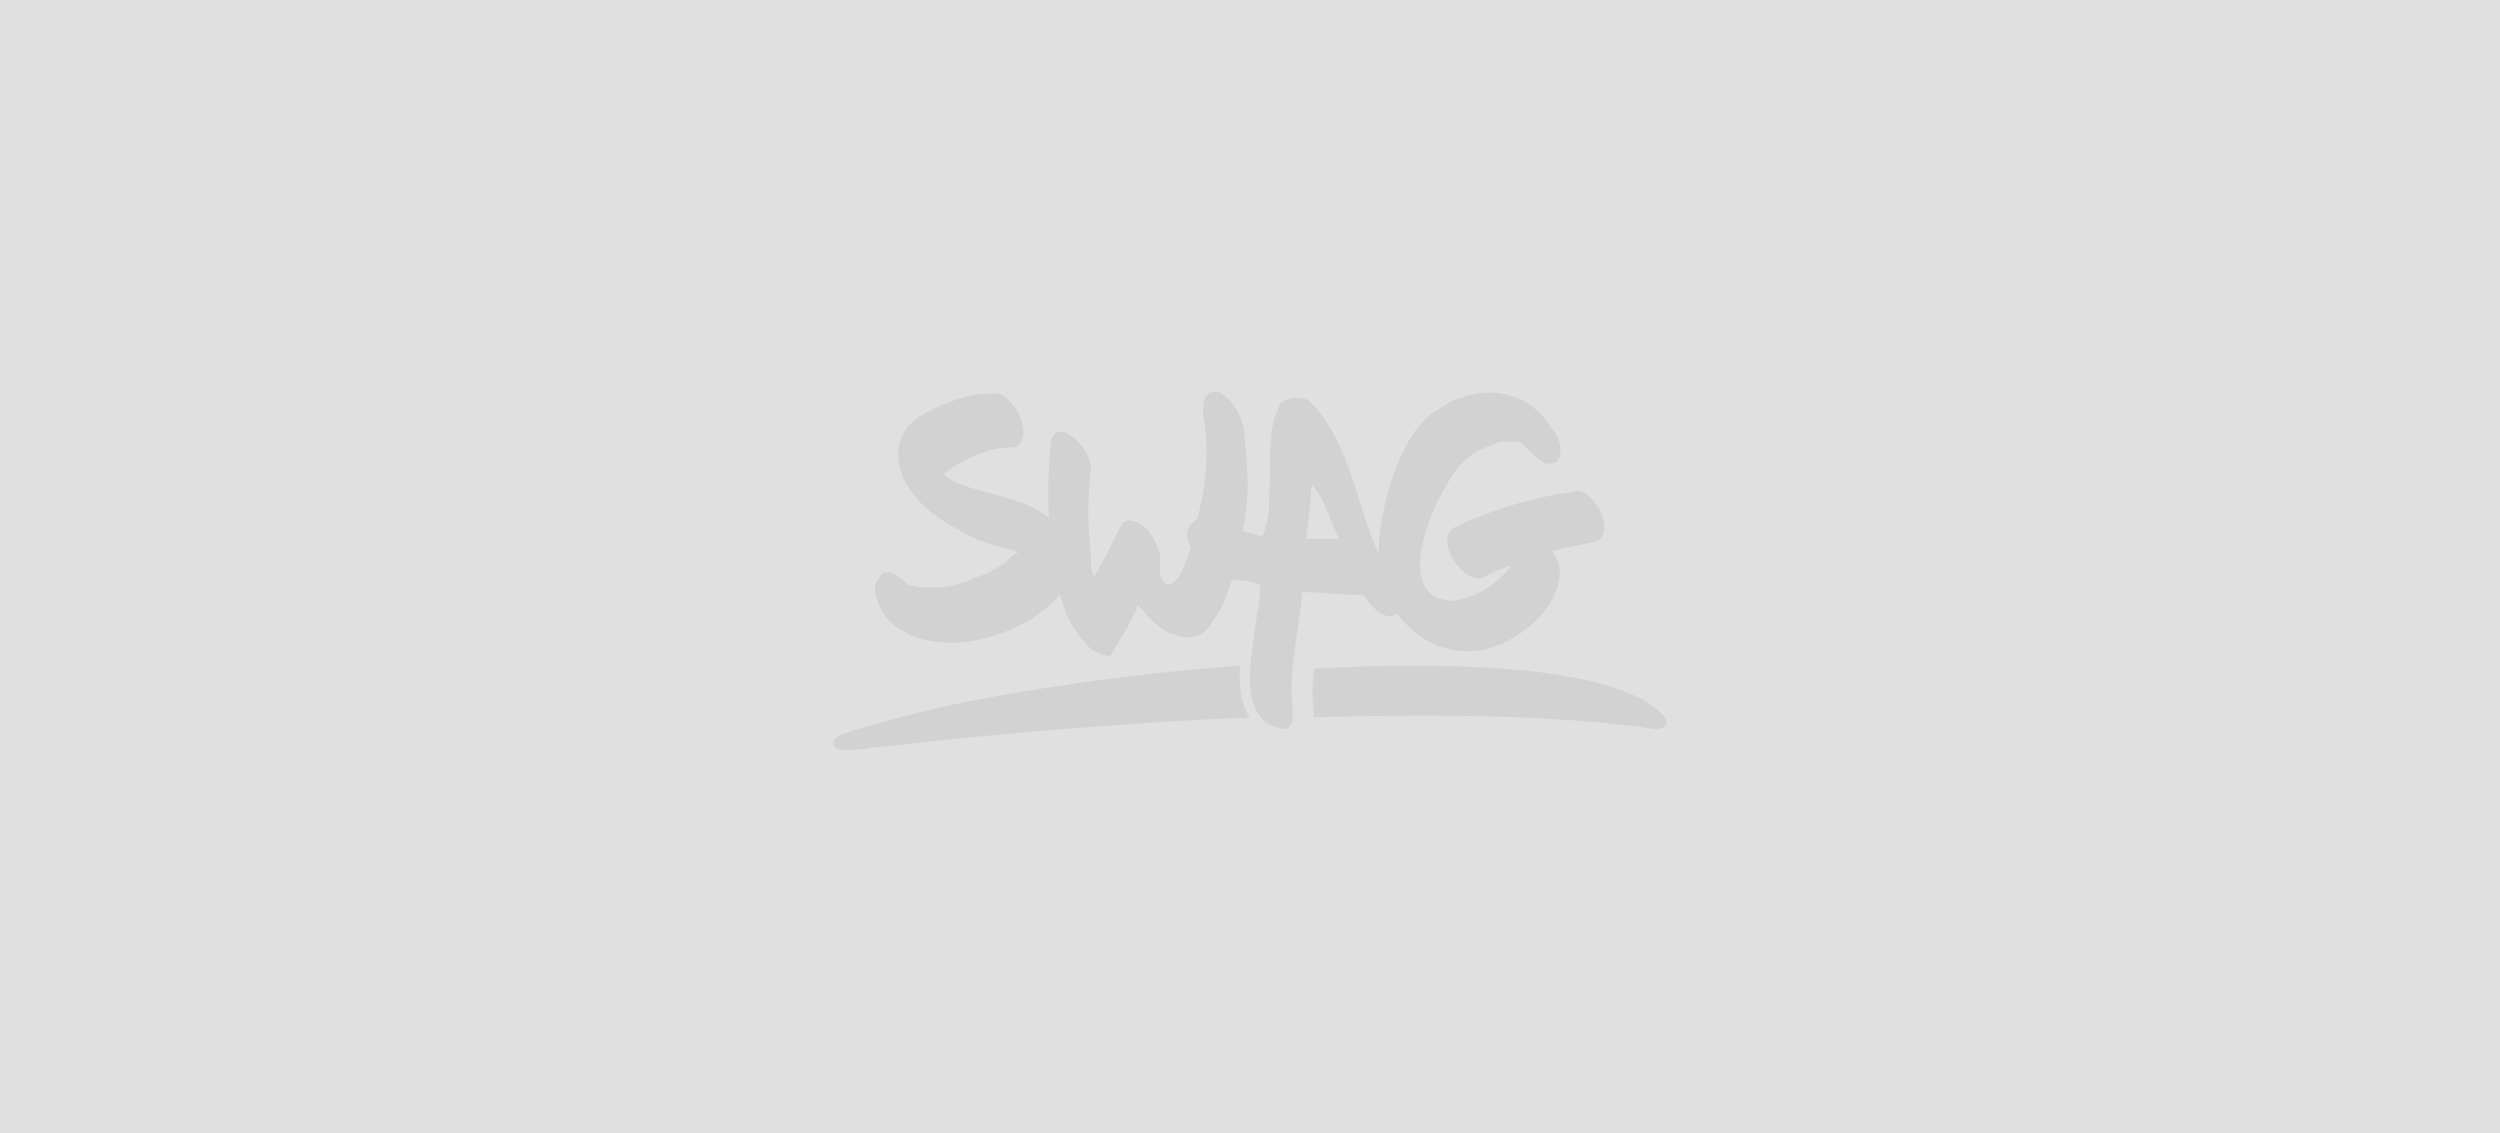
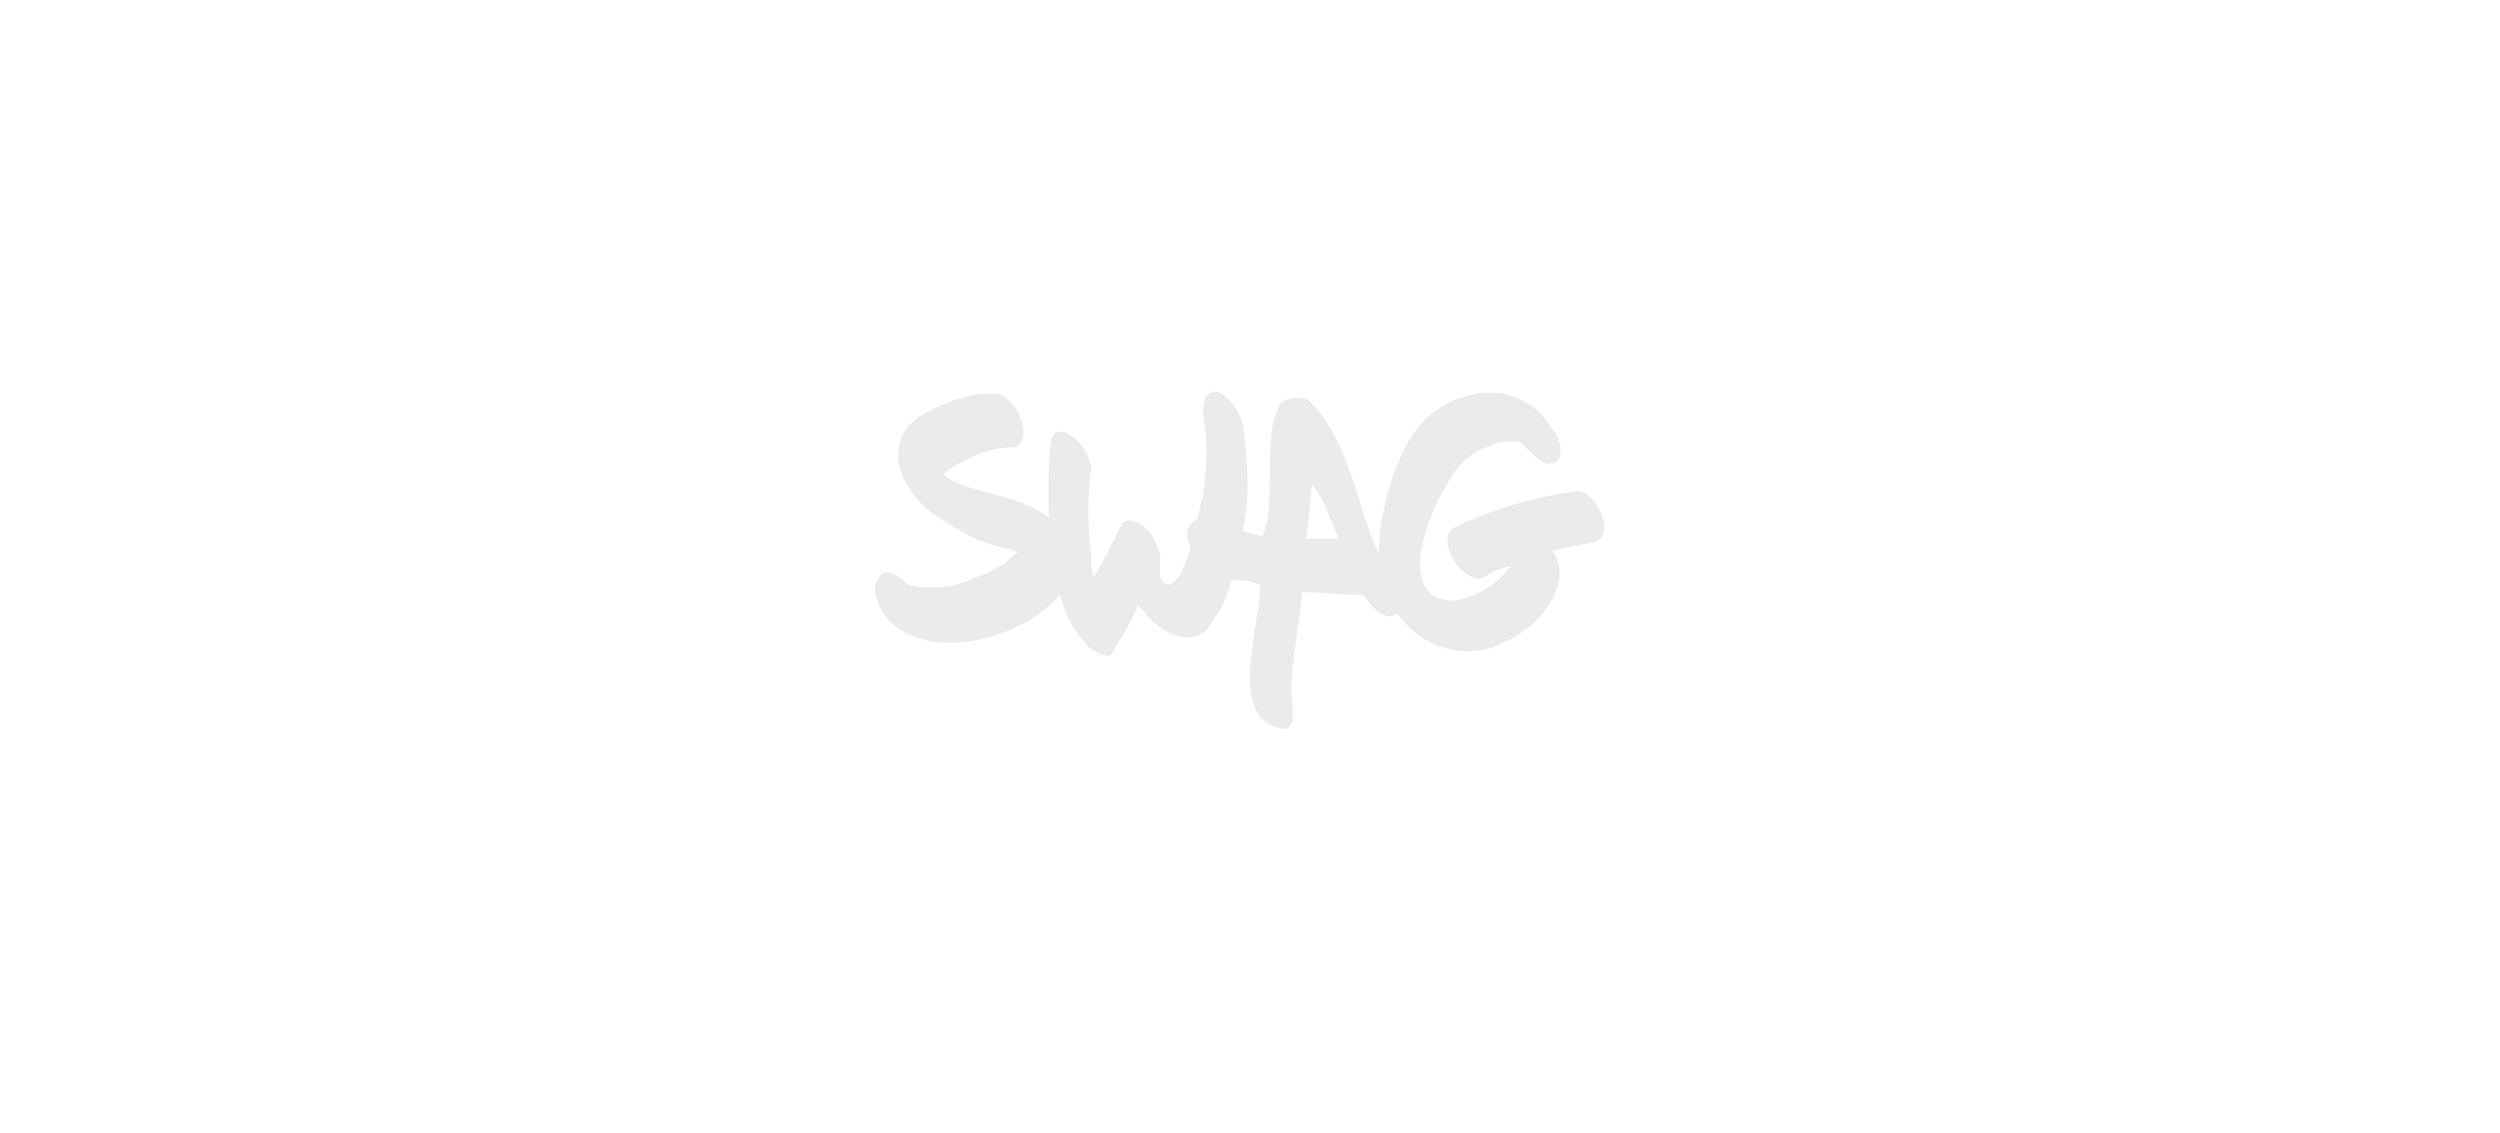
<svg xmlns="http://www.w3.org/2000/svg" width="300" height="136">
  <g fill="none" fill-rule="evenodd">
-     <path fill-opacity=".197" fill="#646464" d="M0 0h300v136H0z" />
    <g opacity=".204" fill="#9B9B9B">
      <path d="M156.71 64.663c.17-1.28.297-2.31.381-3.093.086-.782.15-1.408.192-1.877.042-.469.07-.817.086-1.045.013-.227.02-.426.02-.597a11.6 11.6 0 0 1 1.87 3.22c.454 1.18.922 2.311 1.405 3.392h-3.954zm35.374-3.178a5.386 5.386 0 0 0-.85-1.387 4.23 4.23 0 0 0-1.106-.938c-.397-.228-.78-.284-1.148-.17-2.664.37-5.159.91-7.483 1.62a53.605 53.605 0 0 0-6.888 2.645c-.454.228-.737.562-.85 1.003-.114.44-.107.917.02 1.429.13.512.348 1.016.66 1.514.312.498.666.931 1.063 1.301.397.37.822.64 1.275.81.454.171.865.171 1.233 0a7.167 7.167 0 0 1 1.68-.895c.553-.2 1.111-.384 1.68-.555-.766 1.052-1.744 1.955-2.933 2.709a10.85 10.85 0 0 1-3.828 1.514c-1.36 0-2.36-.312-2.998-.938-.637-.626-1.02-1.436-1.146-2.432-.13-.995-.058-2.097.211-3.306.27-1.208.645-2.41 1.127-3.604a26.483 26.483 0 0 1 1.594-3.306c.581-1.01 1.112-1.799 1.595-2.368.567-.682 1.162-1.23 1.785-1.642.624-.412 1.404-.79 2.339-1.13.397-.2.8-.313 1.212-.342.41-.028.9-.042 1.467-.042.368-.029.724.128 1.063.469l1.085 1.088a5.4 5.4 0 0 0 1.233.938c.438.242.956.235 1.55-.021.256-.17.419-.434.49-.79a3.03 3.03 0 0 0 0-1.13 4.727 4.727 0 0 0-.362-1.152c-.17-.37-.354-.64-.552-.81-.85-1.422-1.885-2.496-3.104-3.22a8.549 8.549 0 0 0-3.89-1.217c-1.376-.085-2.764.136-4.168.662-1.403.526-2.714 1.315-3.933 2.367-.992.91-1.87 2.126-2.636 3.647a28.144 28.144 0 0 0-1.892 4.863 33.573 33.573 0 0 0-1.063 5.12c-.124.985-.18 1.888-.184 2.725a45.538 45.538 0 0 1-1.324-3.45 181.675 181.675 0 0 1-1.32-4.096 51.027 51.027 0 0 0-1.424-4.031 26.65 26.65 0 0 0-1.827-3.711 15.602 15.602 0 0 0-2.53-3.2c-.425-.227-.986-.313-1.68-.256-.695.057-1.253.285-1.68.683-.595 1.137-.955 2.382-1.084 3.732a44.402 44.402 0 0 0-.191 4.138c0 1.408-.027 2.801-.084 4.18-.058 1.38-.313 2.667-.767 3.861a88.129 88.129 0 0 1-2.253-.618c-.045-.013-.089-.032-.134-.046.03-.158.064-.331.092-.488.397-2.047.553-4.045.468-5.993a91.826 91.826 0 0 0-.468-5.993c-.17-.74-.517-1.522-1.041-2.347-.525-.824-1.155-1.436-1.892-1.834-.483-.085-.85-.05-1.106.107a1.445 1.445 0 0 0-.574.661 2.553 2.553 0 0 0-.212.96c-.016.355-.022.675-.022.96a26.9 26.9 0 0 1 .298 6.932 30.307 30.307 0 0 1-1.022 5.642c-.1.068-.202.127-.297.223-.651.455-.949 1.03-.893 1.728.042.5.207.993.43 1.48-.122.406-.242.814-.386 1.228-.199.399-.42.903-.66 1.515a3.306 3.306 0 0 1-1.211 1.514c0 .085-.057.135-.17.15-.115.014-.25 0-.404-.043a1.001 1.001 0 0 1-.405-.214c-.113-.1-.17-.192-.17-.277-.17-.199-.27-.47-.297-.81a12.891 12.891 0 0 1-.042-1.067c.168-.569.119-1.194-.15-1.877a10.589 10.589 0 0 0-.957-1.877c-.112-.199-.318-.42-.615-.66a5.281 5.281 0 0 0-.957-.62c-.34-.17-.68-.255-1.02-.255a.94.94 0 0 0-.81.426 337.687 337.687 0 0 0-1.678 3.328 37.023 37.023 0 0 1-1.68 3.028 3.438 3.438 0 0 1-.34-1.365 28.217 28.217 0 0 1-.043-1.62 42.331 42.331 0 0 1-.297-4.885c0-1.55.098-3.178.297-4.884.056-.427-.013-.896-.212-1.408a6.092 6.092 0 0 0-.808-1.45 6.334 6.334 0 0 0-1.126-1.174c-.412-.327-.808-.533-1.19-.618-.383-.085-.717-.007-1 .234-.283.242-.453.704-.51 1.387a68.129 68.129 0 0 0-.255 6.782c.008.644.061 1.287.098 1.932-.737-.55-1.523-1.049-2.416-1.441a24.453 24.453 0 0 0-3.953-1.344 54.562 54.562 0 0 1-3.764-1.066 16.615 16.615 0 0 1-1.488-.64c-.398-.2-.78-.498-1.147-.896a.912.912 0 0 0 .51-.17.76.76 0 0 0 .212-.214 20.416 20.416 0 0 1 3.658-1.92 10.513 10.513 0 0 1 3.953-.767c.51-.057.864-.263 1.063-.619.198-.355.29-.782.276-1.28a5.025 5.025 0 0 0-.34-1.6 6.135 6.135 0 0 0-.83-1.535 4.703 4.703 0 0 0-1.147-1.109c-.425-.284-.865-.398-1.318-.341-1.53 0-3.033.256-4.507.768a23.928 23.928 0 0 0-4.252 1.962c-.737.483-1.318 1.045-1.743 1.685a5.068 5.068 0 0 0-.808 2.047 6.244 6.244 0 0 0 .085 2.283 7.28 7.28 0 0 0 .978 2.346c.964 1.507 2.097 2.709 3.401 3.604a33.698 33.698 0 0 0 4.21 2.453 10.88 10.88 0 0 0 2.253.917c.765.214 1.517.42 2.254.619.226 0 .432.064.616.192a.993.993 0 0 0 .574.192c-.397.199-.709.39-.935.576a2.49 2.49 0 0 0-.553.618c-.595.37-1.19.718-1.786 1.045-.595.327-1.29.605-2.082.832-.738.37-1.475.647-2.212.832-.738.185-1.39.277-1.956.277h-2.296c-.084 0-.227-.021-.424-.064l-.596-.128a2.573 2.573 0 0 1-.447-.128c-.1-.042-.106-.064-.021-.064-.199-.17-.454-.384-.766-.64a4.092 4.092 0 0 0-.956-.597 1.76 1.76 0 0 0-.956-.149c-.313.043-.568.263-.766.661-.282.37-.44.761-.467 1.173-.03.413.02.825.15 1.237.125.413.29.804.487 1.173.2.37.398.697.596.982a7.78 7.78 0 0 0 2.72 2.154 10.78 10.78 0 0 0 3.36.96c1.19.142 2.409.135 3.656-.022a17.212 17.212 0 0 0 3.571-.832c.936-.284 1.992-.732 3.168-1.343a16.398 16.398 0 0 0 3.232-2.197c.466-.408.88-.84 1.25-1.295.142.51.298 1.014.472 1.508.651 1.849 1.727 3.527 3.23 5.034.198.085.433.205.703.362.269.157.53.278.786.363.255.085.49.114.702.085.212-.028.361-.185.446-.469.566-.938 1.111-1.87 1.637-2.794a27 27 0 0 0 1.382-2.794l.723.725c.453.654 1.054 1.258 1.807 1.813.751.555 1.522.938 2.317 1.152.793.213 1.558.199 2.295-.043.737-.242 1.346-.832 1.83-1.77A12.085 12.085 0 0 0 146.95 72c.327-.776.609-1.59.864-2.43.292.026.581.052.88.062.411.015.82.057 1.233.128.41.072.83.235 1.253.491.057.597.007 1.4-.149 2.41-.154 1.01-.326 2.112-.509 3.306a57.81 57.81 0 0 0-.446 3.647c-.115 1.238-.1 2.382.042 3.434.14 1.051.454 1.963.936 2.73.48.768 1.233 1.266 2.252 1.494.454.199.81.248 1.064.149a.97.97 0 0 0 .552-.533c.113-.256.178-.555.191-.896.014-.341.023-.64.023-.896a20.56 20.56 0 0 1-.108-3.605 47.77 47.77 0 0 1 .34-3.498c.156-1.151.32-2.296.49-3.434.17-1.137.297-2.303.383-3.497 1.106 0 2.296.056 3.572.17 1.275.114 2.565.17 3.868.17.17.285.368.577.595.875.228.299.482.576.766.832.283.256.589.462.915.619a2.37 2.37 0 0 0 1.041.234c.277-.085.474-.234.631-.417a11.53 11.53 0 0 0 2.24 2.38 10.288 10.288 0 0 0 4.039 1.962c1.515.37 3.124.341 4.824-.086 1.22-.37 2.445-.966 3.678-1.791s2.26-1.785 3.083-2.88c.822-1.094 1.353-2.253 1.594-3.476.241-1.223-.021-2.403-.786-3.54.737-.2 1.552-.385 2.444-.555a87.248 87.248 0 0 0 2.488-.512c.51-.114.857-.363 1.041-.747.185-.384.256-.817.213-1.3a4.925 4.925 0 0 0-.404-1.515z" />
-       <path d="M199.736 85.993c-.99-1.114-2.435-2.062-4.333-2.842-1.898-.779-4.128-1.405-6.686-1.875-2.56-.47-5.391-.817-8.496-1.04a143.86 143.86 0 0 0-9.782-.352c-3.415-.013-6.922.068-10.524.24-.742.036-1.477.083-2.216.123-.056.55-.131 1.094-.165 1.651a18.849 18.849 0 0 0 .103 3.395c0 .23-.007.5-.02.803 3.664-.118 7.31-.19 10.935-.214a307.3 307.3 0 0 1 10.833.11c3.497.1 6.846.266 10.044.502 3.2.235 6.15.55 8.851.947.393.05.718.037.976-.037.257-.074.449-.186.573-.335a.73.73 0 0 0 .17-.52.869.869 0 0 0-.263-.556m-50.869-3.037c-.119-.948-.126-1.98-.058-3.074-1.148.086-2.296.168-3.436.267-3.458.297-6.835.648-10.132 1.054-3.296.406-6.38.83-9.252 1.277-2.871.446-5.475.885-7.811 1.318-2.336.431-4.292.837-5.87 1.216-1.375.324-2.73.655-4.065.993a68.79 68.79 0 0 0-3.912 1.114c-.304.082-.694.19-1.169.326-.474.135-.94.276-1.396.425a6.99 6.99 0 0 0-1.197.506c-.344.19-.527.393-.547.608-.08.38.056.642.41.791.354.149.793.223 1.32.223.526 0 1.066-.034 1.622-.101a36.97 36.97 0 0 0 1.35-.183 426.545 426.545 0 0 0 8.25-.892c2.69-.27 5.613-.547 8.768-.83 3.155-.284 6.456-.555 9.905-.812 3.448-.257 6.997-.492 10.648-.709 2.554-.15 5.131-.257 7.705-.369-.085-.11-.175-.217-.247-.341-.457-.79-.752-1.726-.886-2.807" />
    </g>
  </g>
</svg>